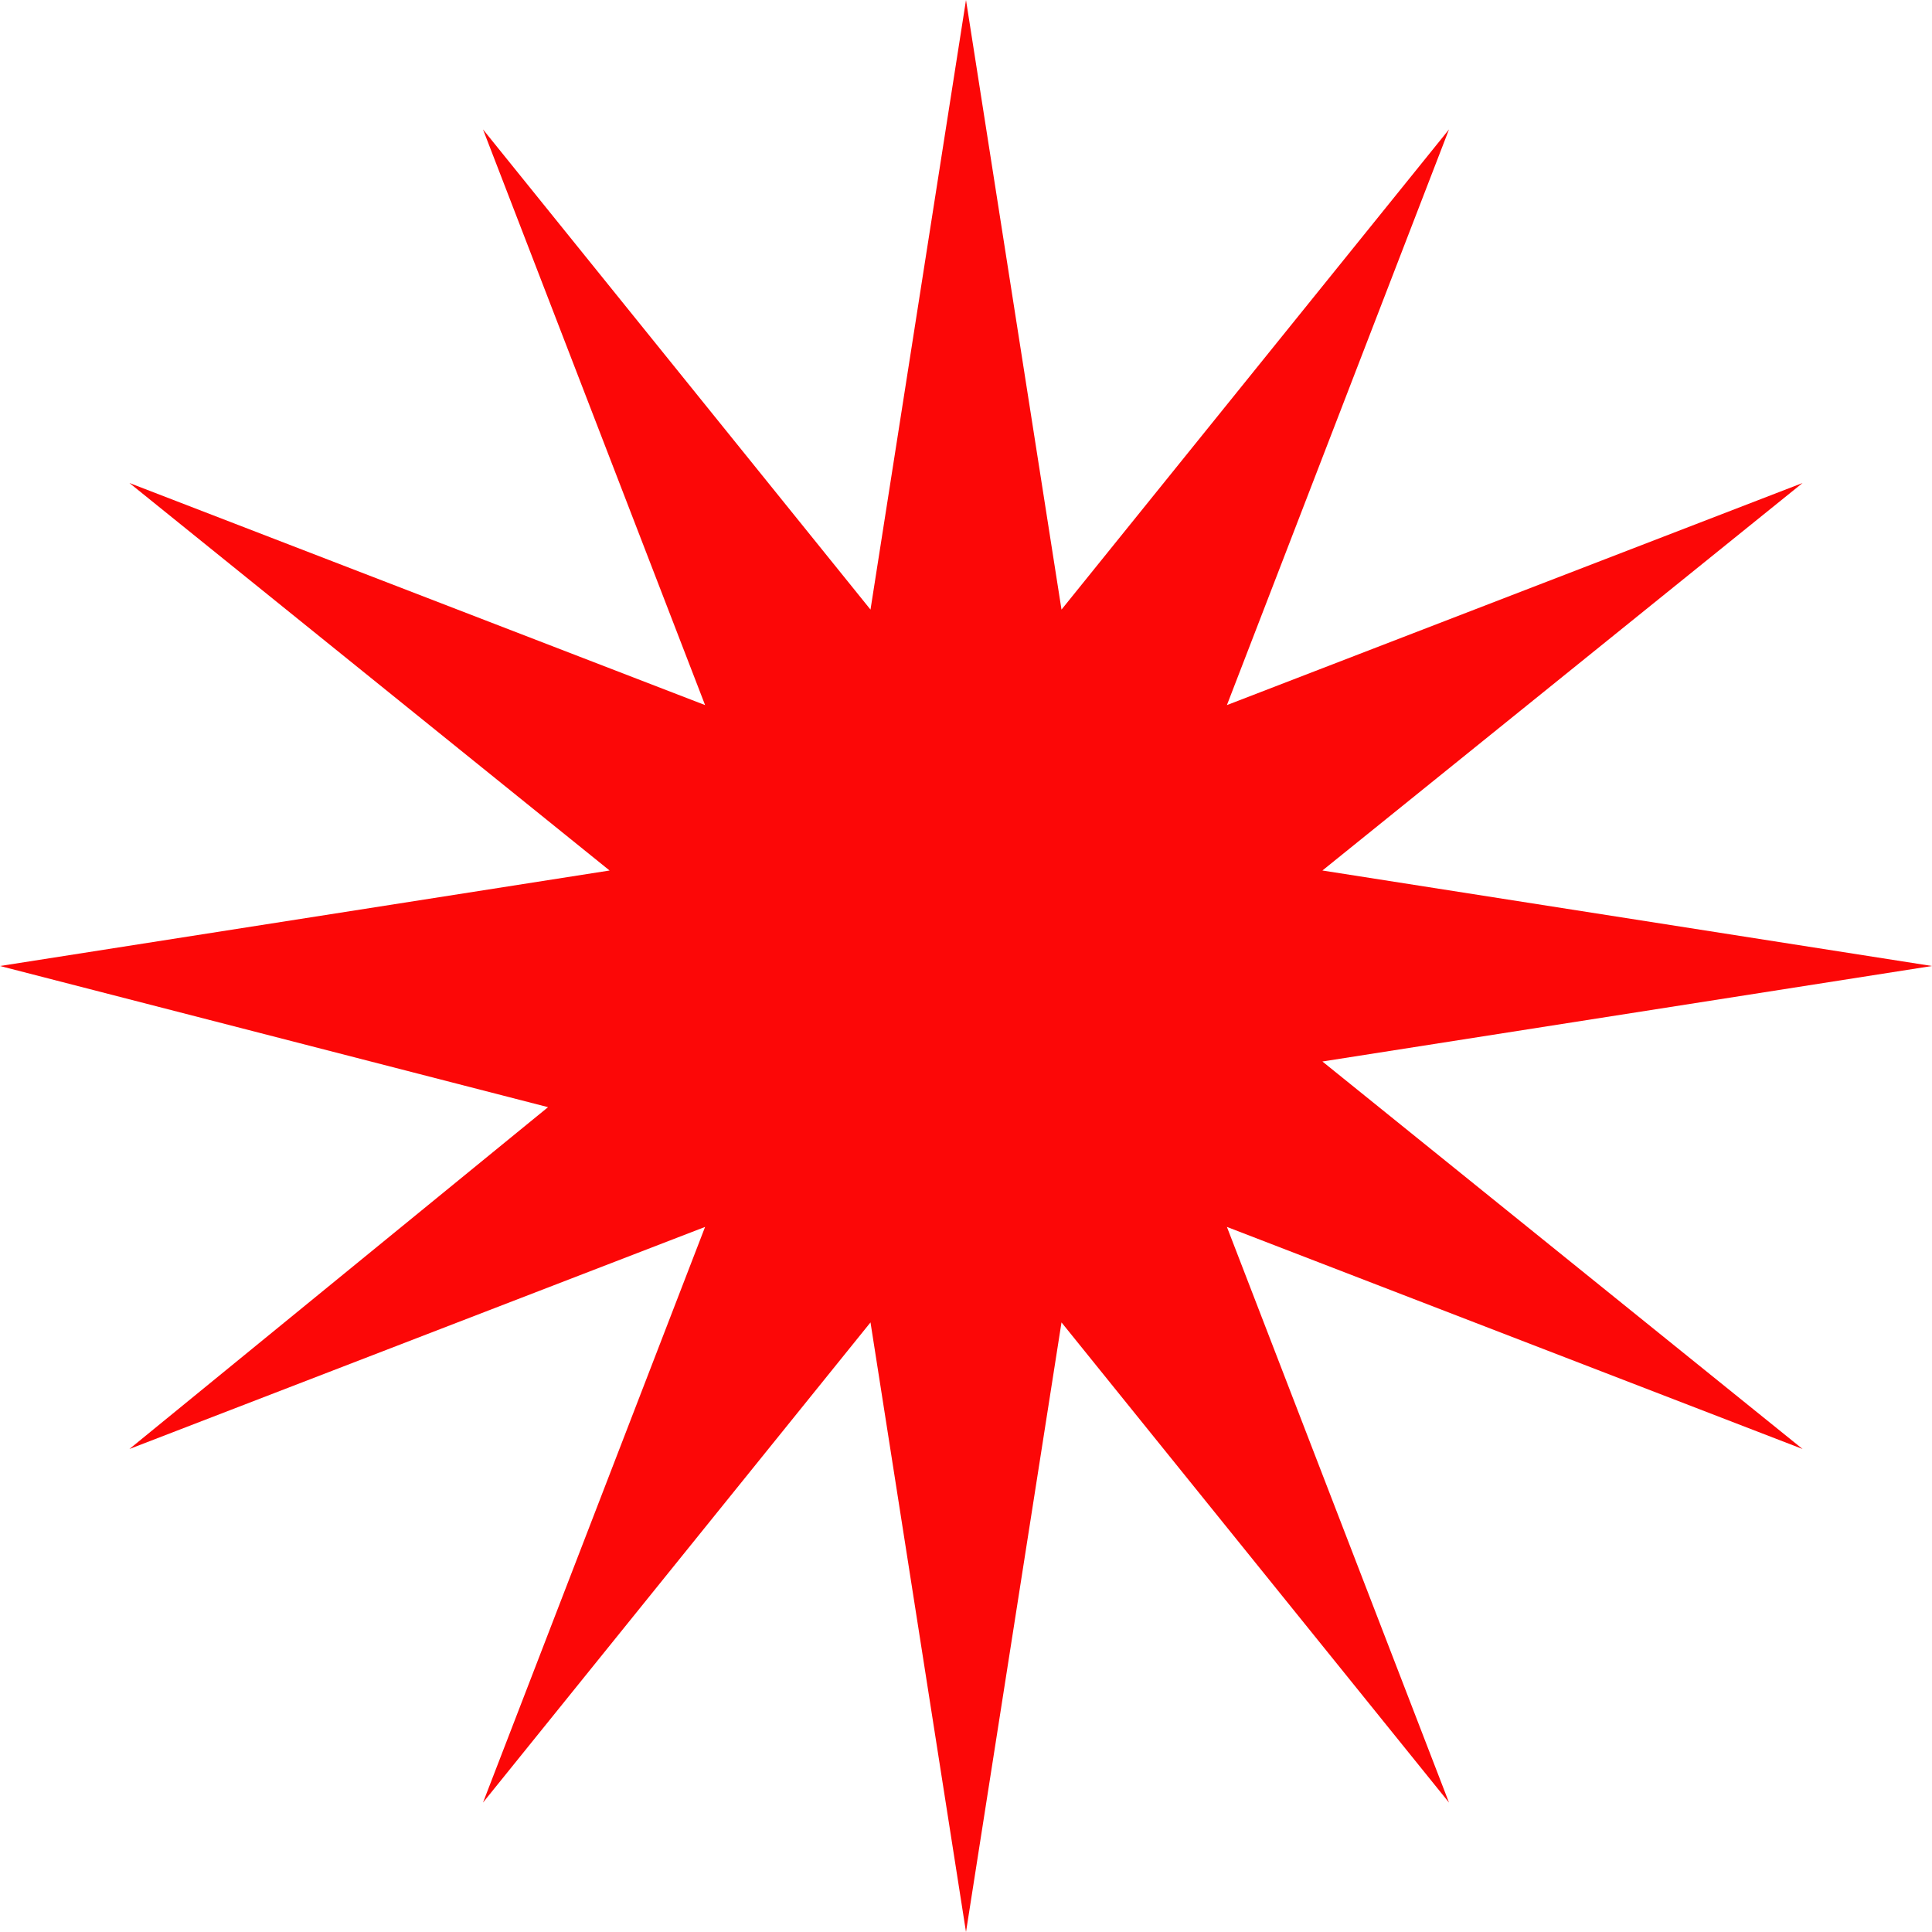
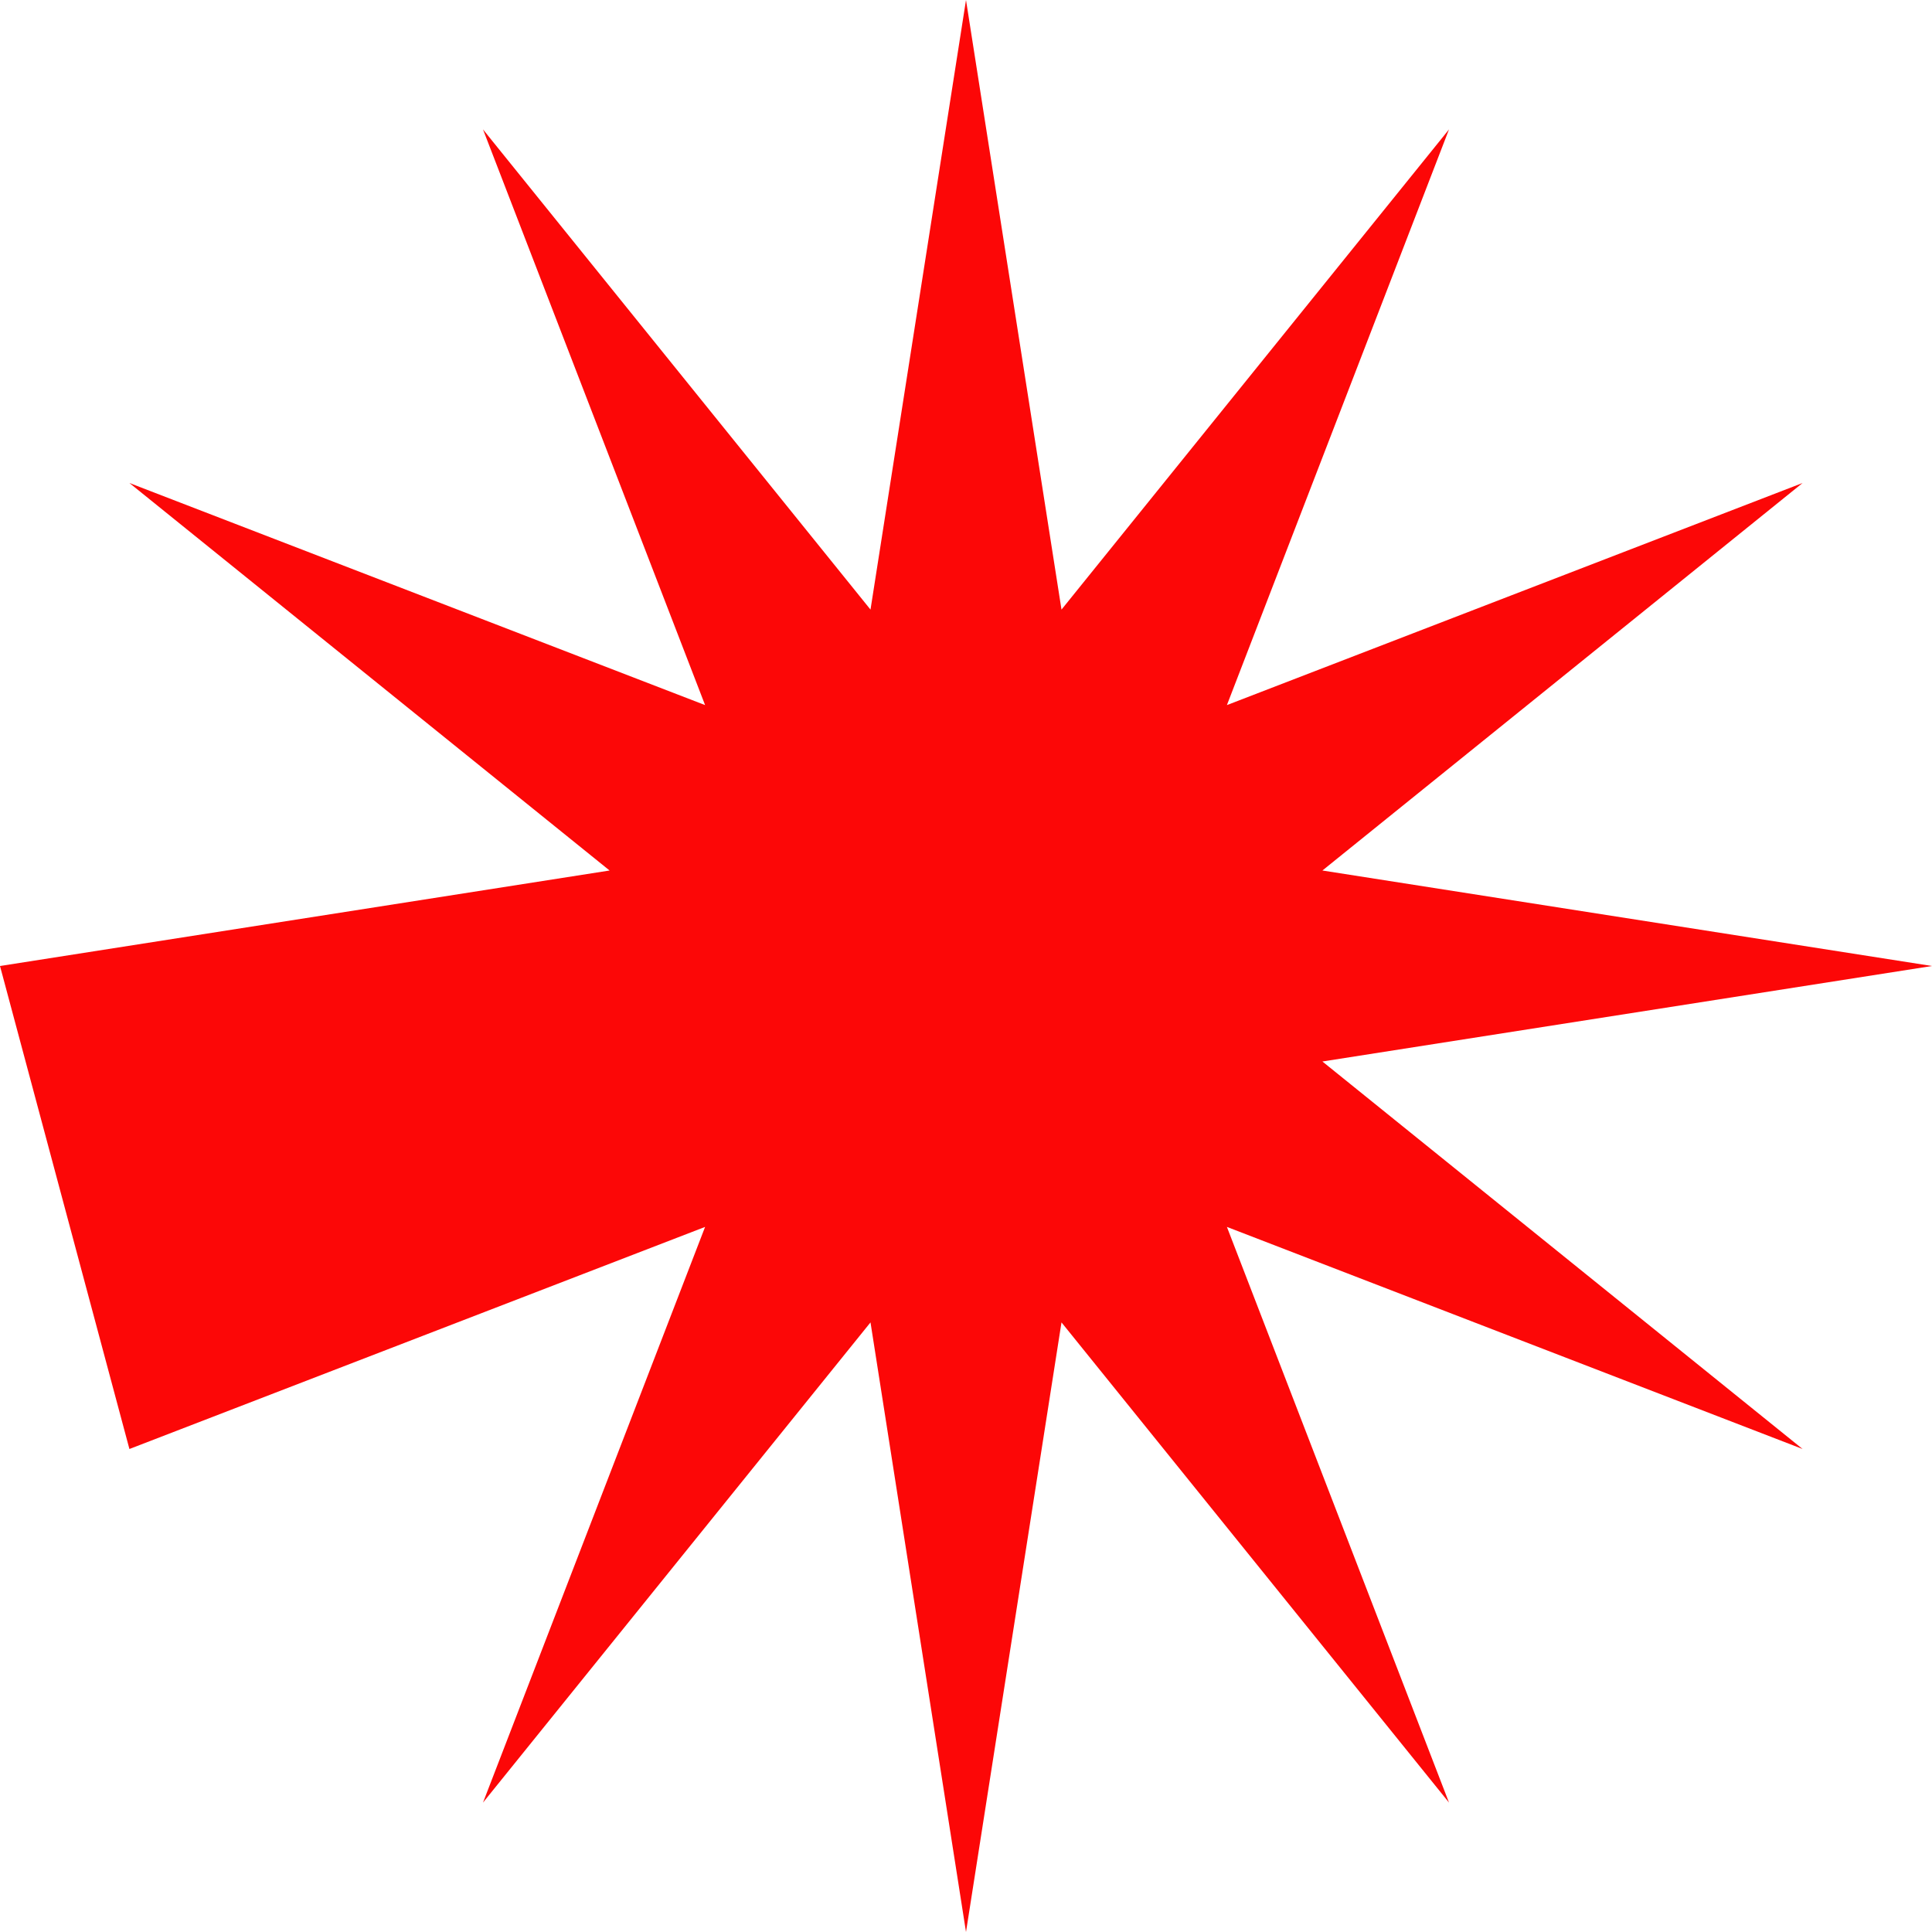
<svg xmlns="http://www.w3.org/2000/svg" width="698" height="698" viewBox="0 0 698 698" fill="none">
-   <path d="M349 0L383.502 220.236L523.5 46.757L443.262 254.738L651.243 174.5L477.764 314.498L698 349L477.764 383.502L651.243 523.5L443.262 443.262L523.5 651.243L383.502 477.764L349 698L314.498 477.764L174.5 651.243L254.738 443.262L46.757 523.5L198 400L0 349L220.236 314.498L46.757 174.5L254.738 254.738L174.5 46.757L314.498 220.236L349 0Z" fill="#FC0707" />
+   <path d="M349 0L383.502 220.236L523.5 46.757L443.262 254.738L651.243 174.5L477.764 314.498L698 349L477.764 383.502L651.243 523.5L443.262 443.262L523.5 651.243L383.502 477.764L349 698L314.498 477.764L174.5 651.243L254.738 443.262L46.757 523.5L0 349L220.236 314.498L46.757 174.5L254.738 254.738L174.5 46.757L314.498 220.236L349 0Z" fill="#FC0707" />
</svg>